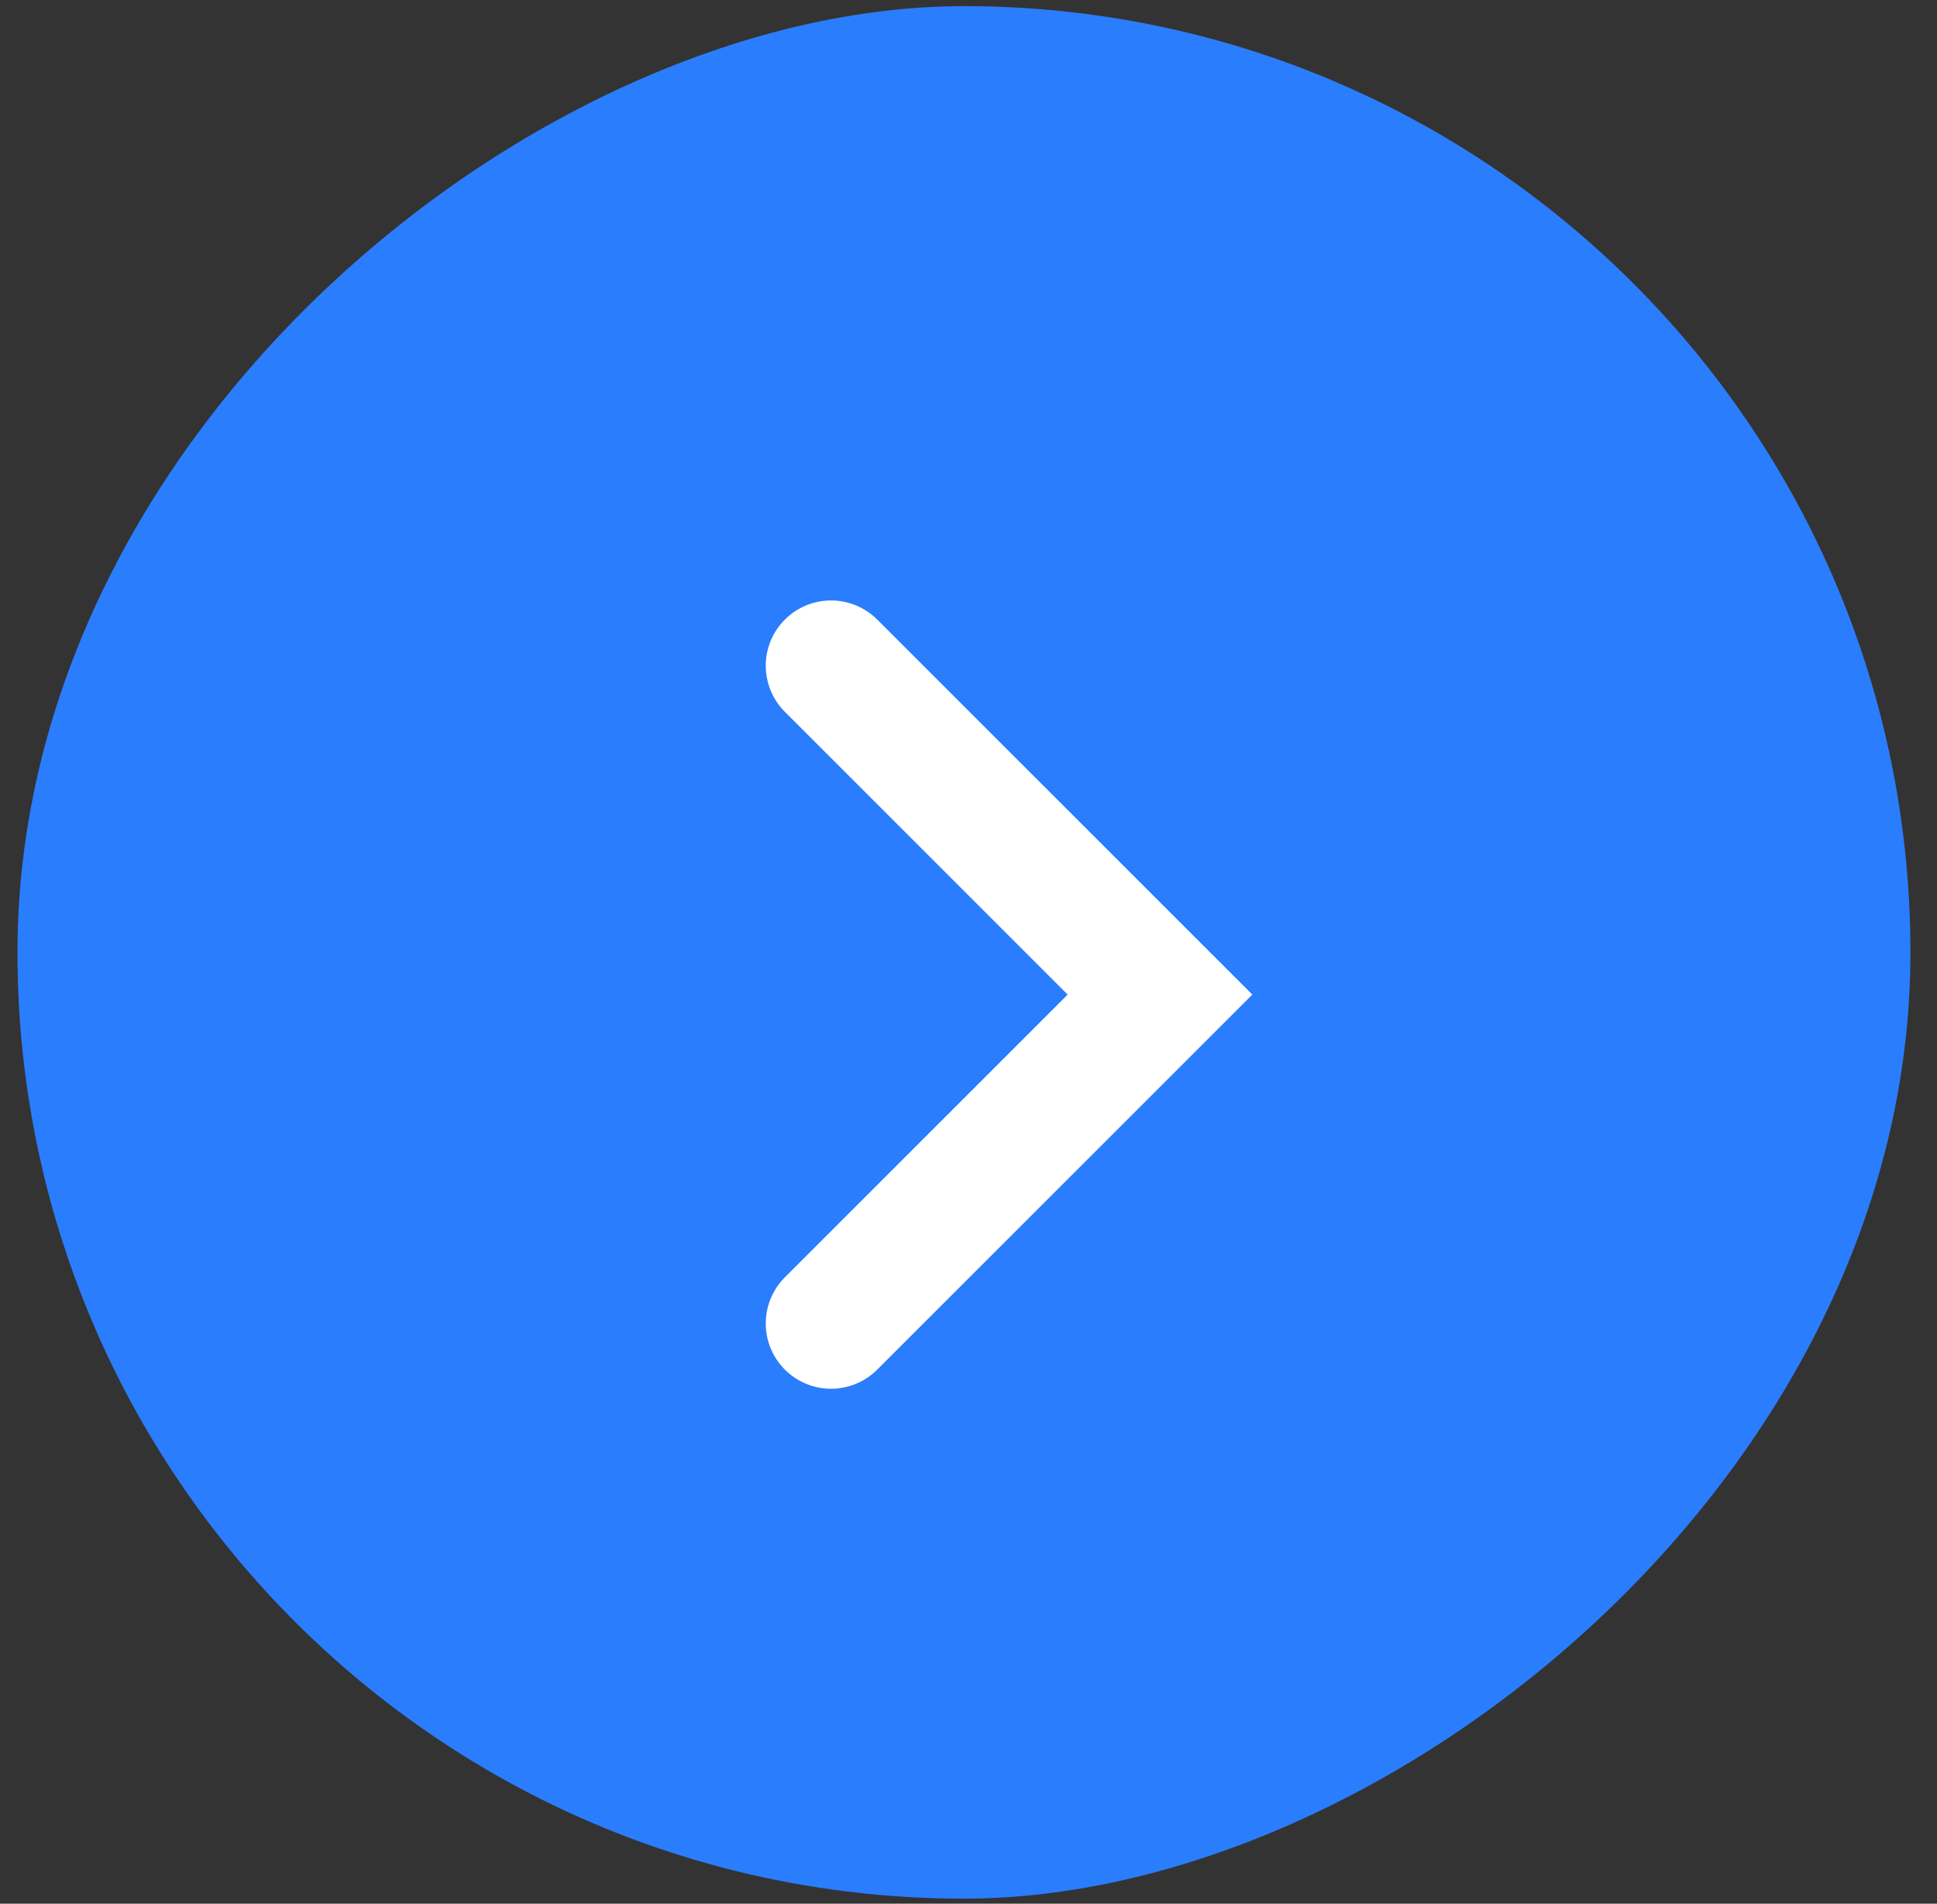
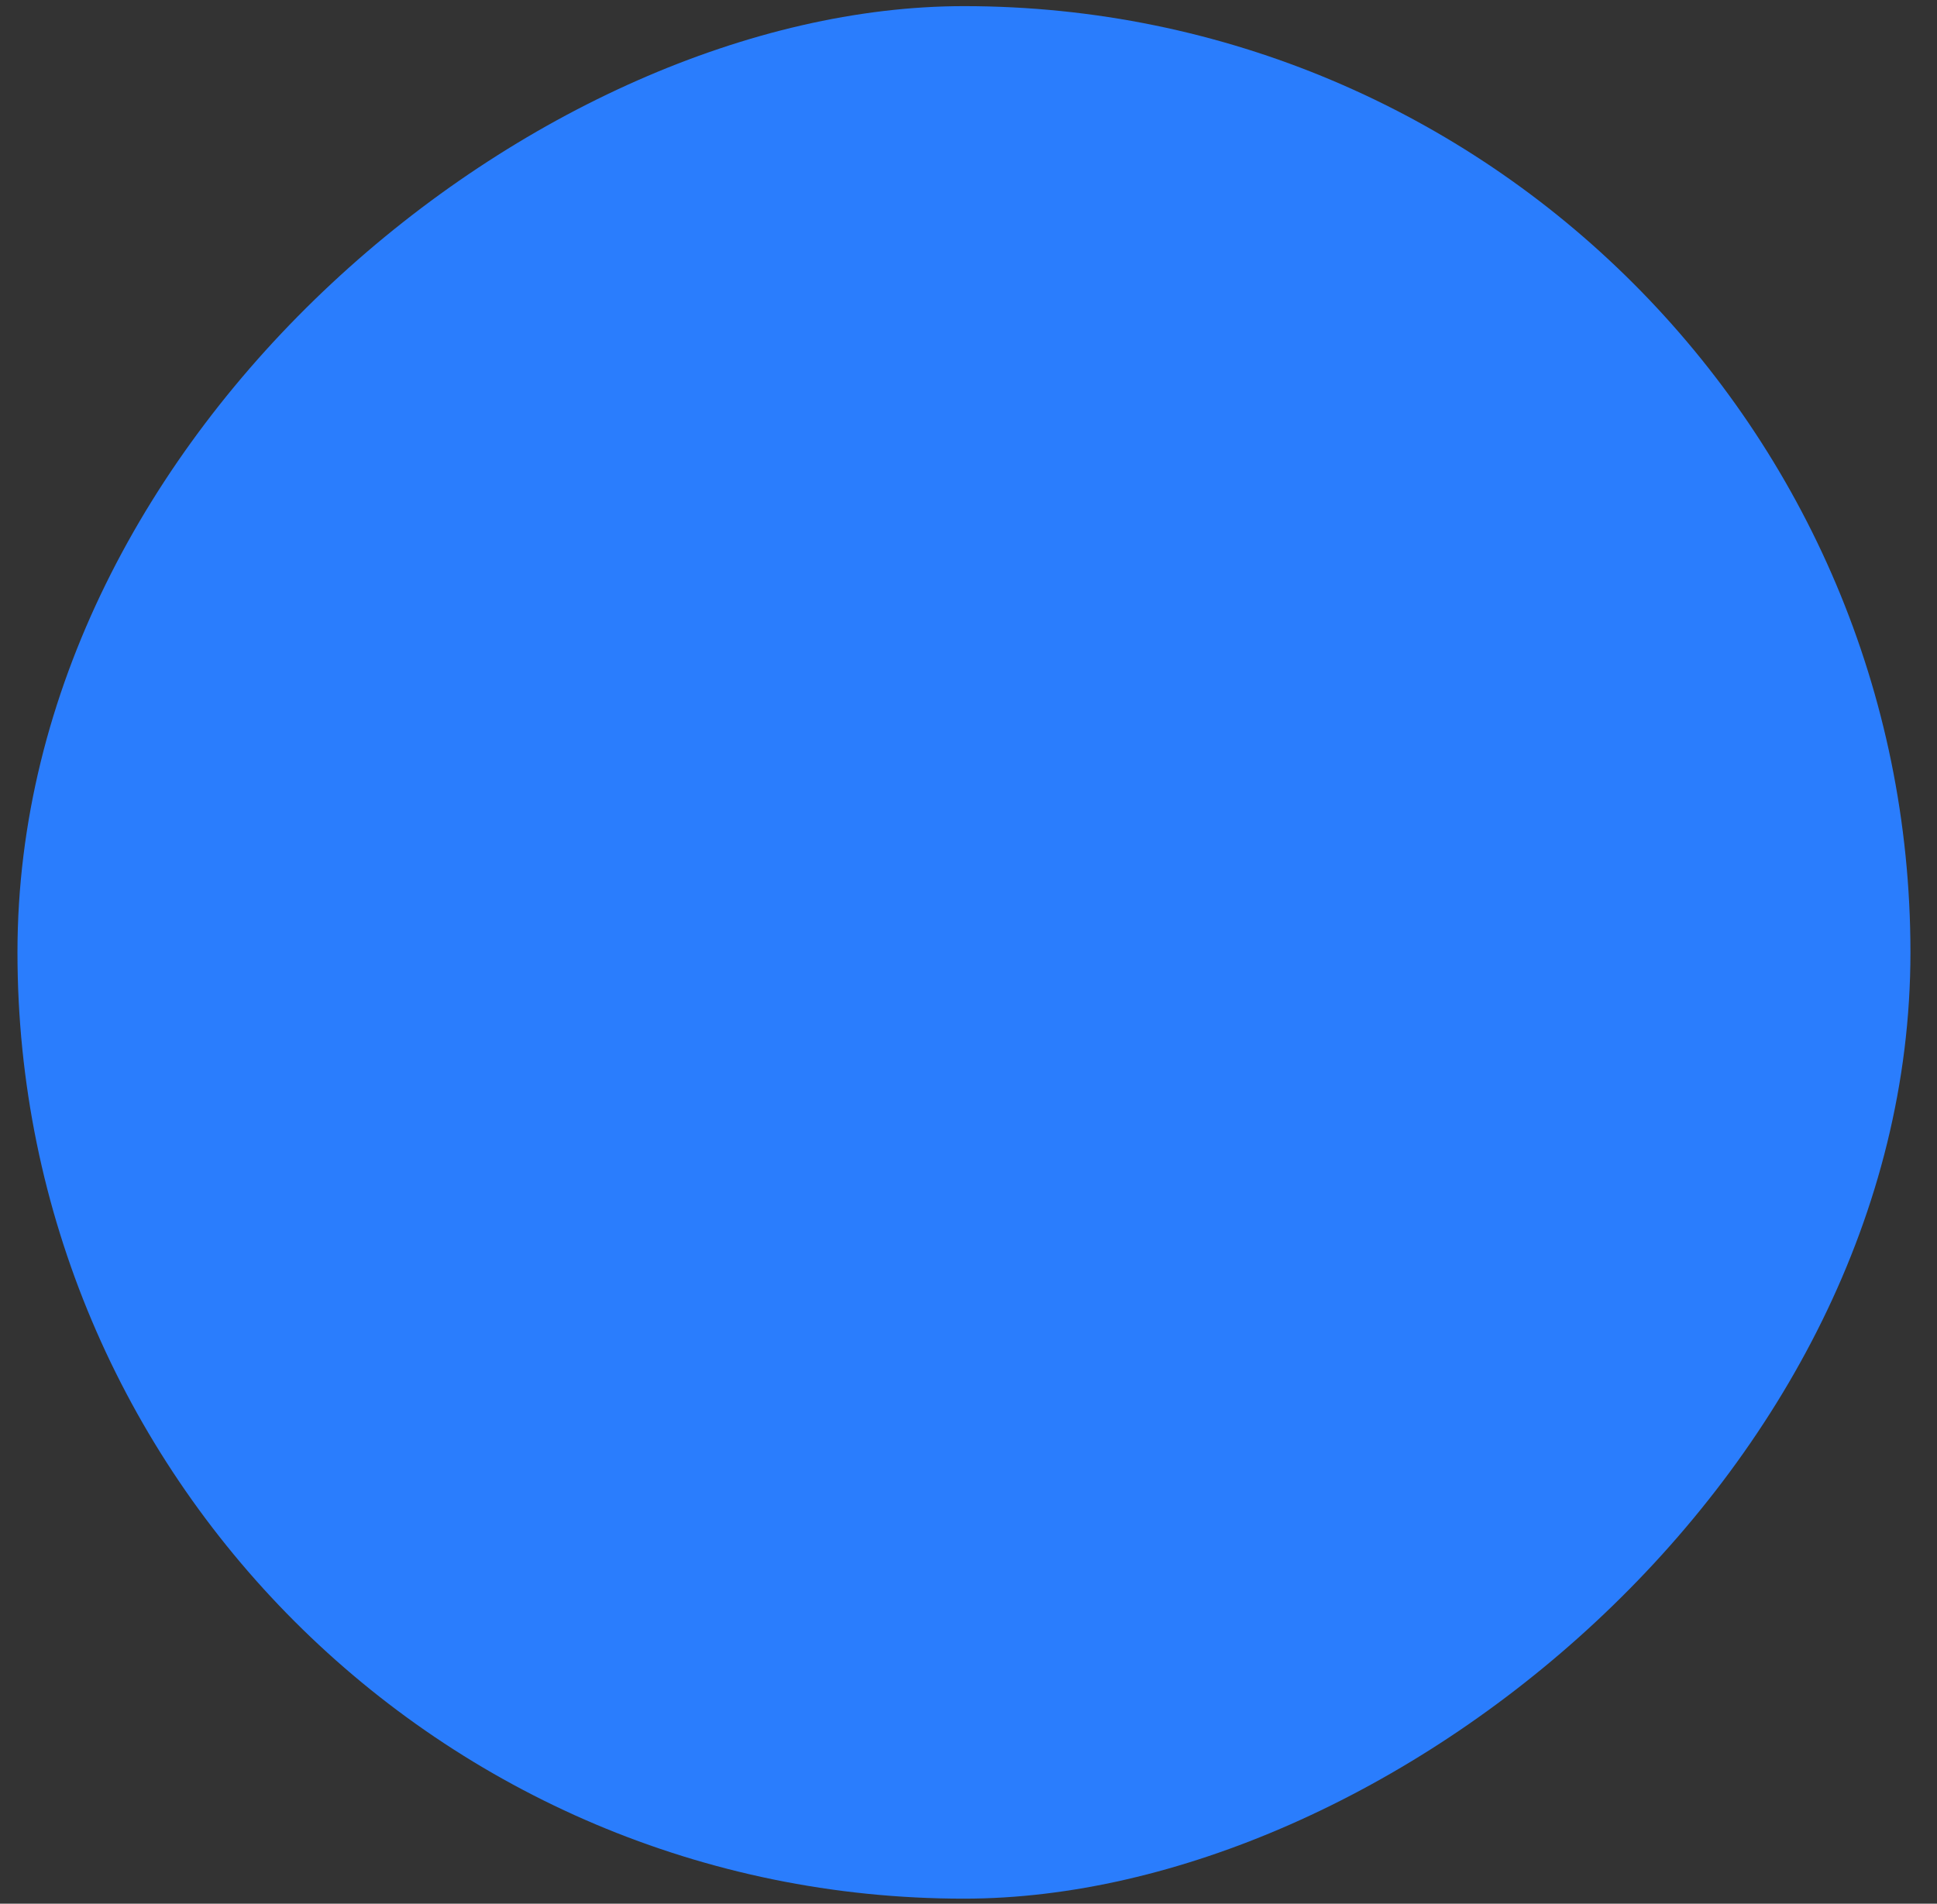
<svg xmlns="http://www.w3.org/2000/svg" width="59" height="58" viewBox="0 0 59 58" fill="none">
  <rect x="0" y="0" width="59" height="58" fill="#333333" stroke="none" />
  <rect x="0.532" y="57.846" width="57.659" height="57.659" rx="28.83" transform="rotate(-90 0.532 57.846)" fill="#2A7DFD" />
-   <path d="M25.313 40.322L35.333 30.302L25.313 20.282" stroke="white" stroke-width="3.977" stroke-linecap="round" />
</svg>